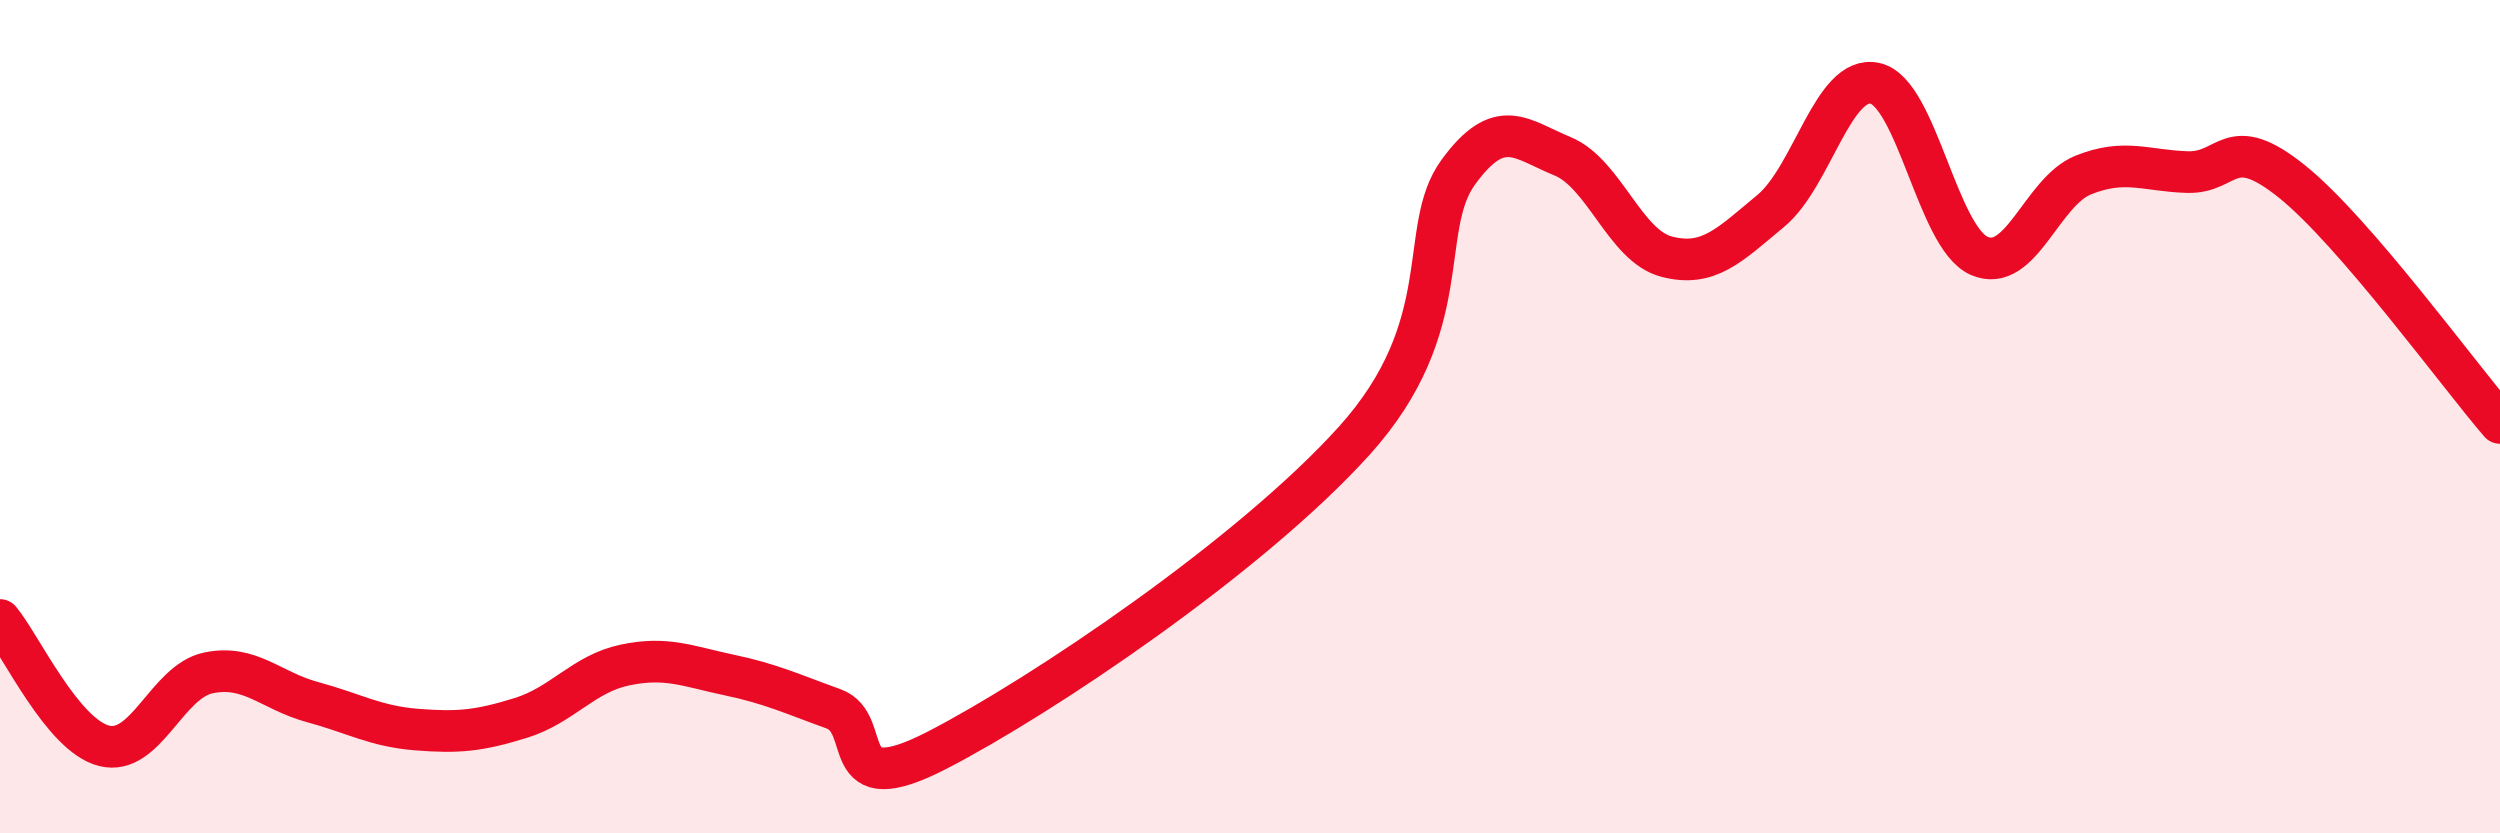
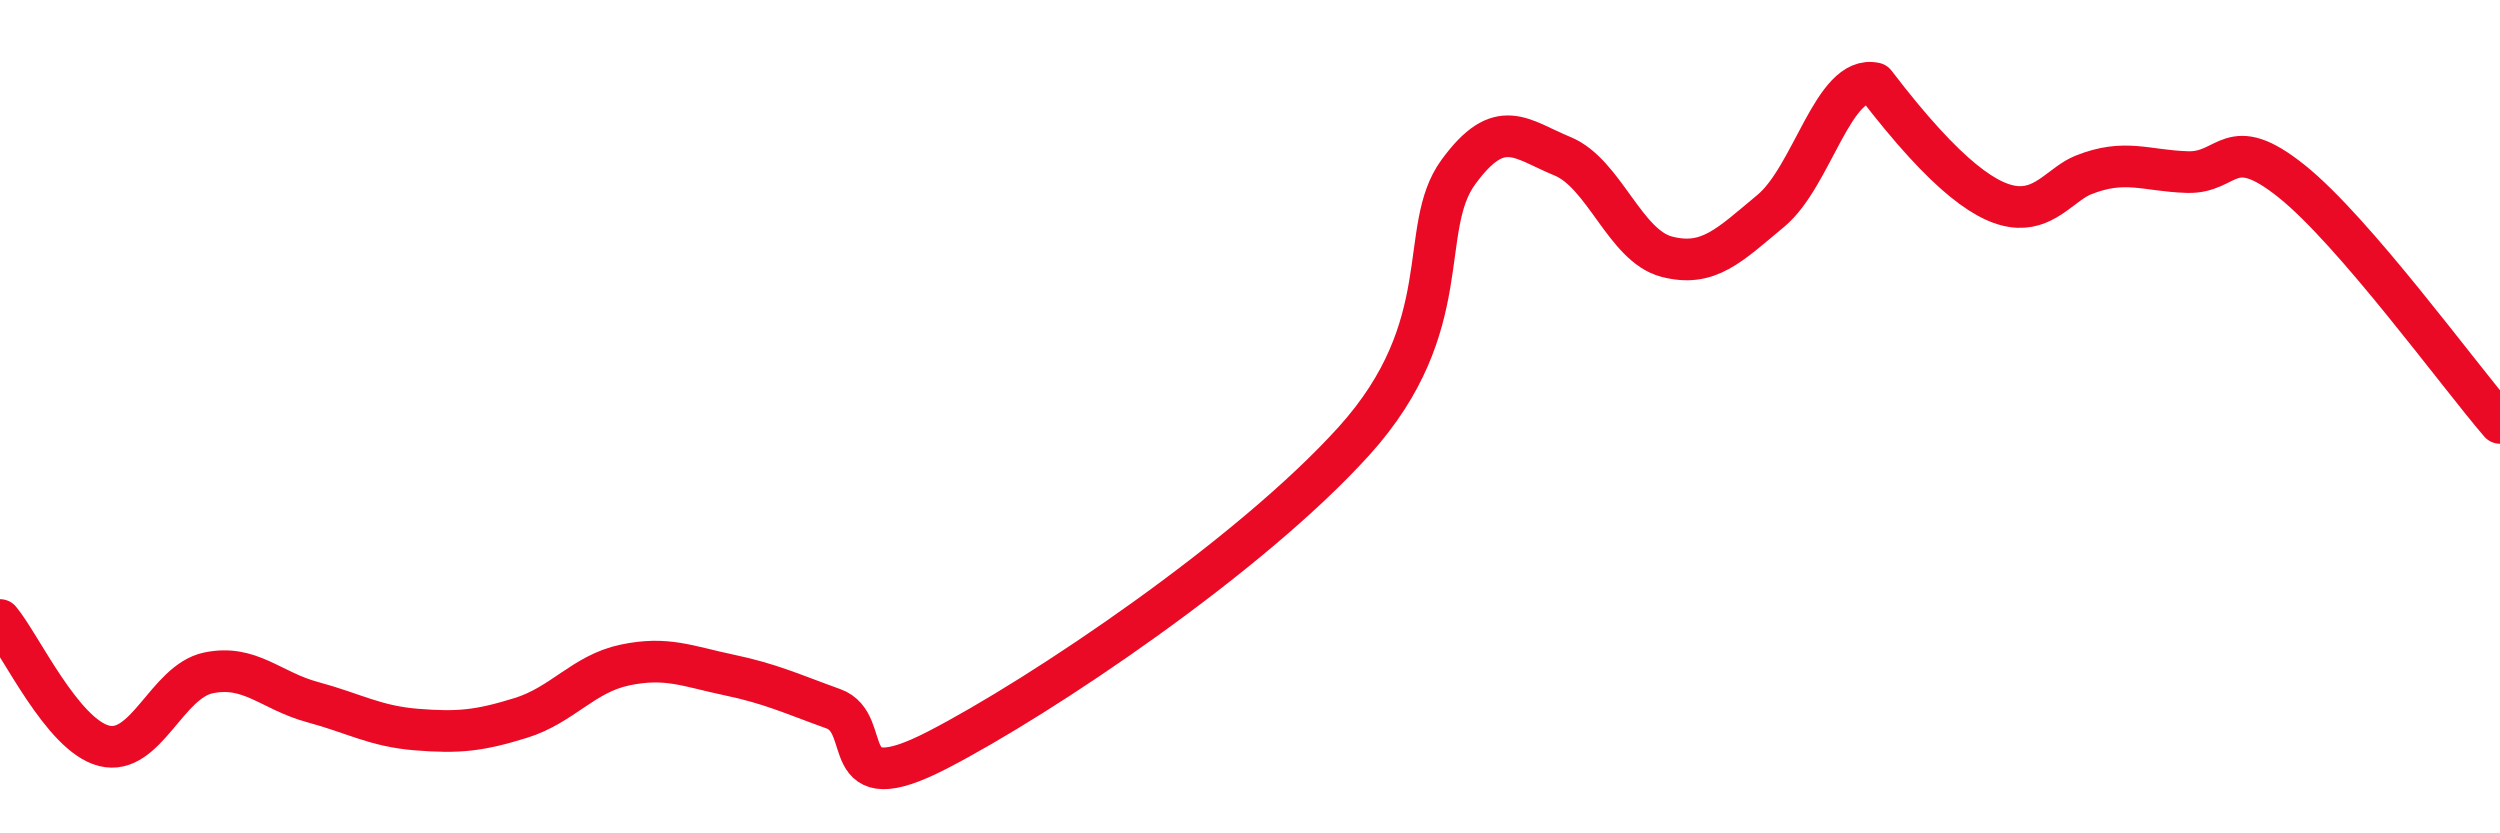
<svg xmlns="http://www.w3.org/2000/svg" width="60" height="20" viewBox="0 0 60 20">
-   <path d="M 0,14.88 C 0.5,15.48 1.5,17.65 2.5,17.9 C 3.5,18.15 4,16.36 5,16.15 C 6,15.94 6.5,16.58 7.5,16.85 C 8.5,17.12 9,17.43 10,17.51 C 11,17.59 11.5,17.54 12.5,17.23 C 13.5,16.92 14,16.17 15,15.96 C 16,15.75 16.5,15.99 17.5,16.2 C 18.5,16.41 19,16.65 20,17.01 C 21,17.37 20,19.29 22.5,18 C 25,16.71 30,13.35 32.5,10.58 C 35,7.81 34,5.5 35,4.13 C 36,2.76 36.5,3.34 37.5,3.75 C 38.5,4.16 39,5.9 40,6.16 C 41,6.42 41.5,5.89 42.5,5.06 C 43.5,4.23 44,1.78 45,2 C 46,2.22 46.5,5.7 47.5,6.14 C 48.5,6.58 49,4.6 50,4.2 C 51,3.8 51.5,4.1 52.5,4.13 C 53.5,4.16 53.5,3.15 55,4.35 C 56.5,5.55 59,8.99 60,10.15L60 20L0 20Z" fill="#EB0A25" opacity="0.1" stroke-linecap="round" stroke-linejoin="round" />
-   <path d="M 0,14.88 C 0.5,15.48 1.5,17.65 2.5,17.9 C 3.5,18.15 4,16.36 5,16.15 C 6,15.94 6.5,16.58 7.5,16.85 C 8.5,17.12 9,17.43 10,17.51 C 11,17.59 11.5,17.54 12.5,17.23 C 13.5,16.92 14,16.17 15,15.96 C 16,15.75 16.5,15.99 17.5,16.2 C 18.5,16.41 19,16.65 20,17.01 C 21,17.37 20,19.29 22.5,18 C 25,16.71 30,13.35 32.5,10.58 C 35,7.81 34,5.5 35,4.13 C 36,2.76 36.5,3.34 37.5,3.75 C 38.5,4.16 39,5.9 40,6.16 C 41,6.42 41.5,5.89 42.5,5.06 C 43.5,4.23 44,1.78 45,2 C 46,2.22 46.5,5.7 47.5,6.14 C 48.5,6.58 49,4.6 50,4.2 C 51,3.8 51.5,4.1 52.5,4.13 C 53.5,4.16 53.5,3.15 55,4.35 C 56.5,5.55 59,8.99 60,10.15" stroke="#EB0A25" stroke-width="1" fill="none" stroke-linecap="round" stroke-linejoin="round" />
+   <path d="M 0,14.88 C 0.5,15.48 1.5,17.65 2.5,17.9 C 3.5,18.15 4,16.36 5,16.15 C 6,15.94 6.5,16.58 7.5,16.85 C 8.5,17.12 9,17.43 10,17.51 C 11,17.59 11.5,17.54 12.5,17.23 C 13.5,16.92 14,16.17 15,15.96 C 16,15.75 16.5,15.99 17.5,16.2 C 18.5,16.41 19,16.65 20,17.01 C 21,17.37 20,19.29 22.5,18 C 25,16.71 30,13.35 32.5,10.58 C 35,7.81 34,5.5 35,4.13 C 36,2.76 36.5,3.34 37.5,3.75 C 38.5,4.16 39,5.9 40,6.16 C 41,6.42 41.5,5.89 42.5,5.06 C 43.5,4.23 44,1.78 45,2 C 48.5,6.58 49,4.6 50,4.2 C 51,3.8 51.5,4.1 52.5,4.13 C 53.5,4.16 53.5,3.15 55,4.35 C 56.5,5.55 59,8.99 60,10.15" stroke="#EB0A25" stroke-width="1" fill="none" stroke-linecap="round" stroke-linejoin="round" />
</svg>